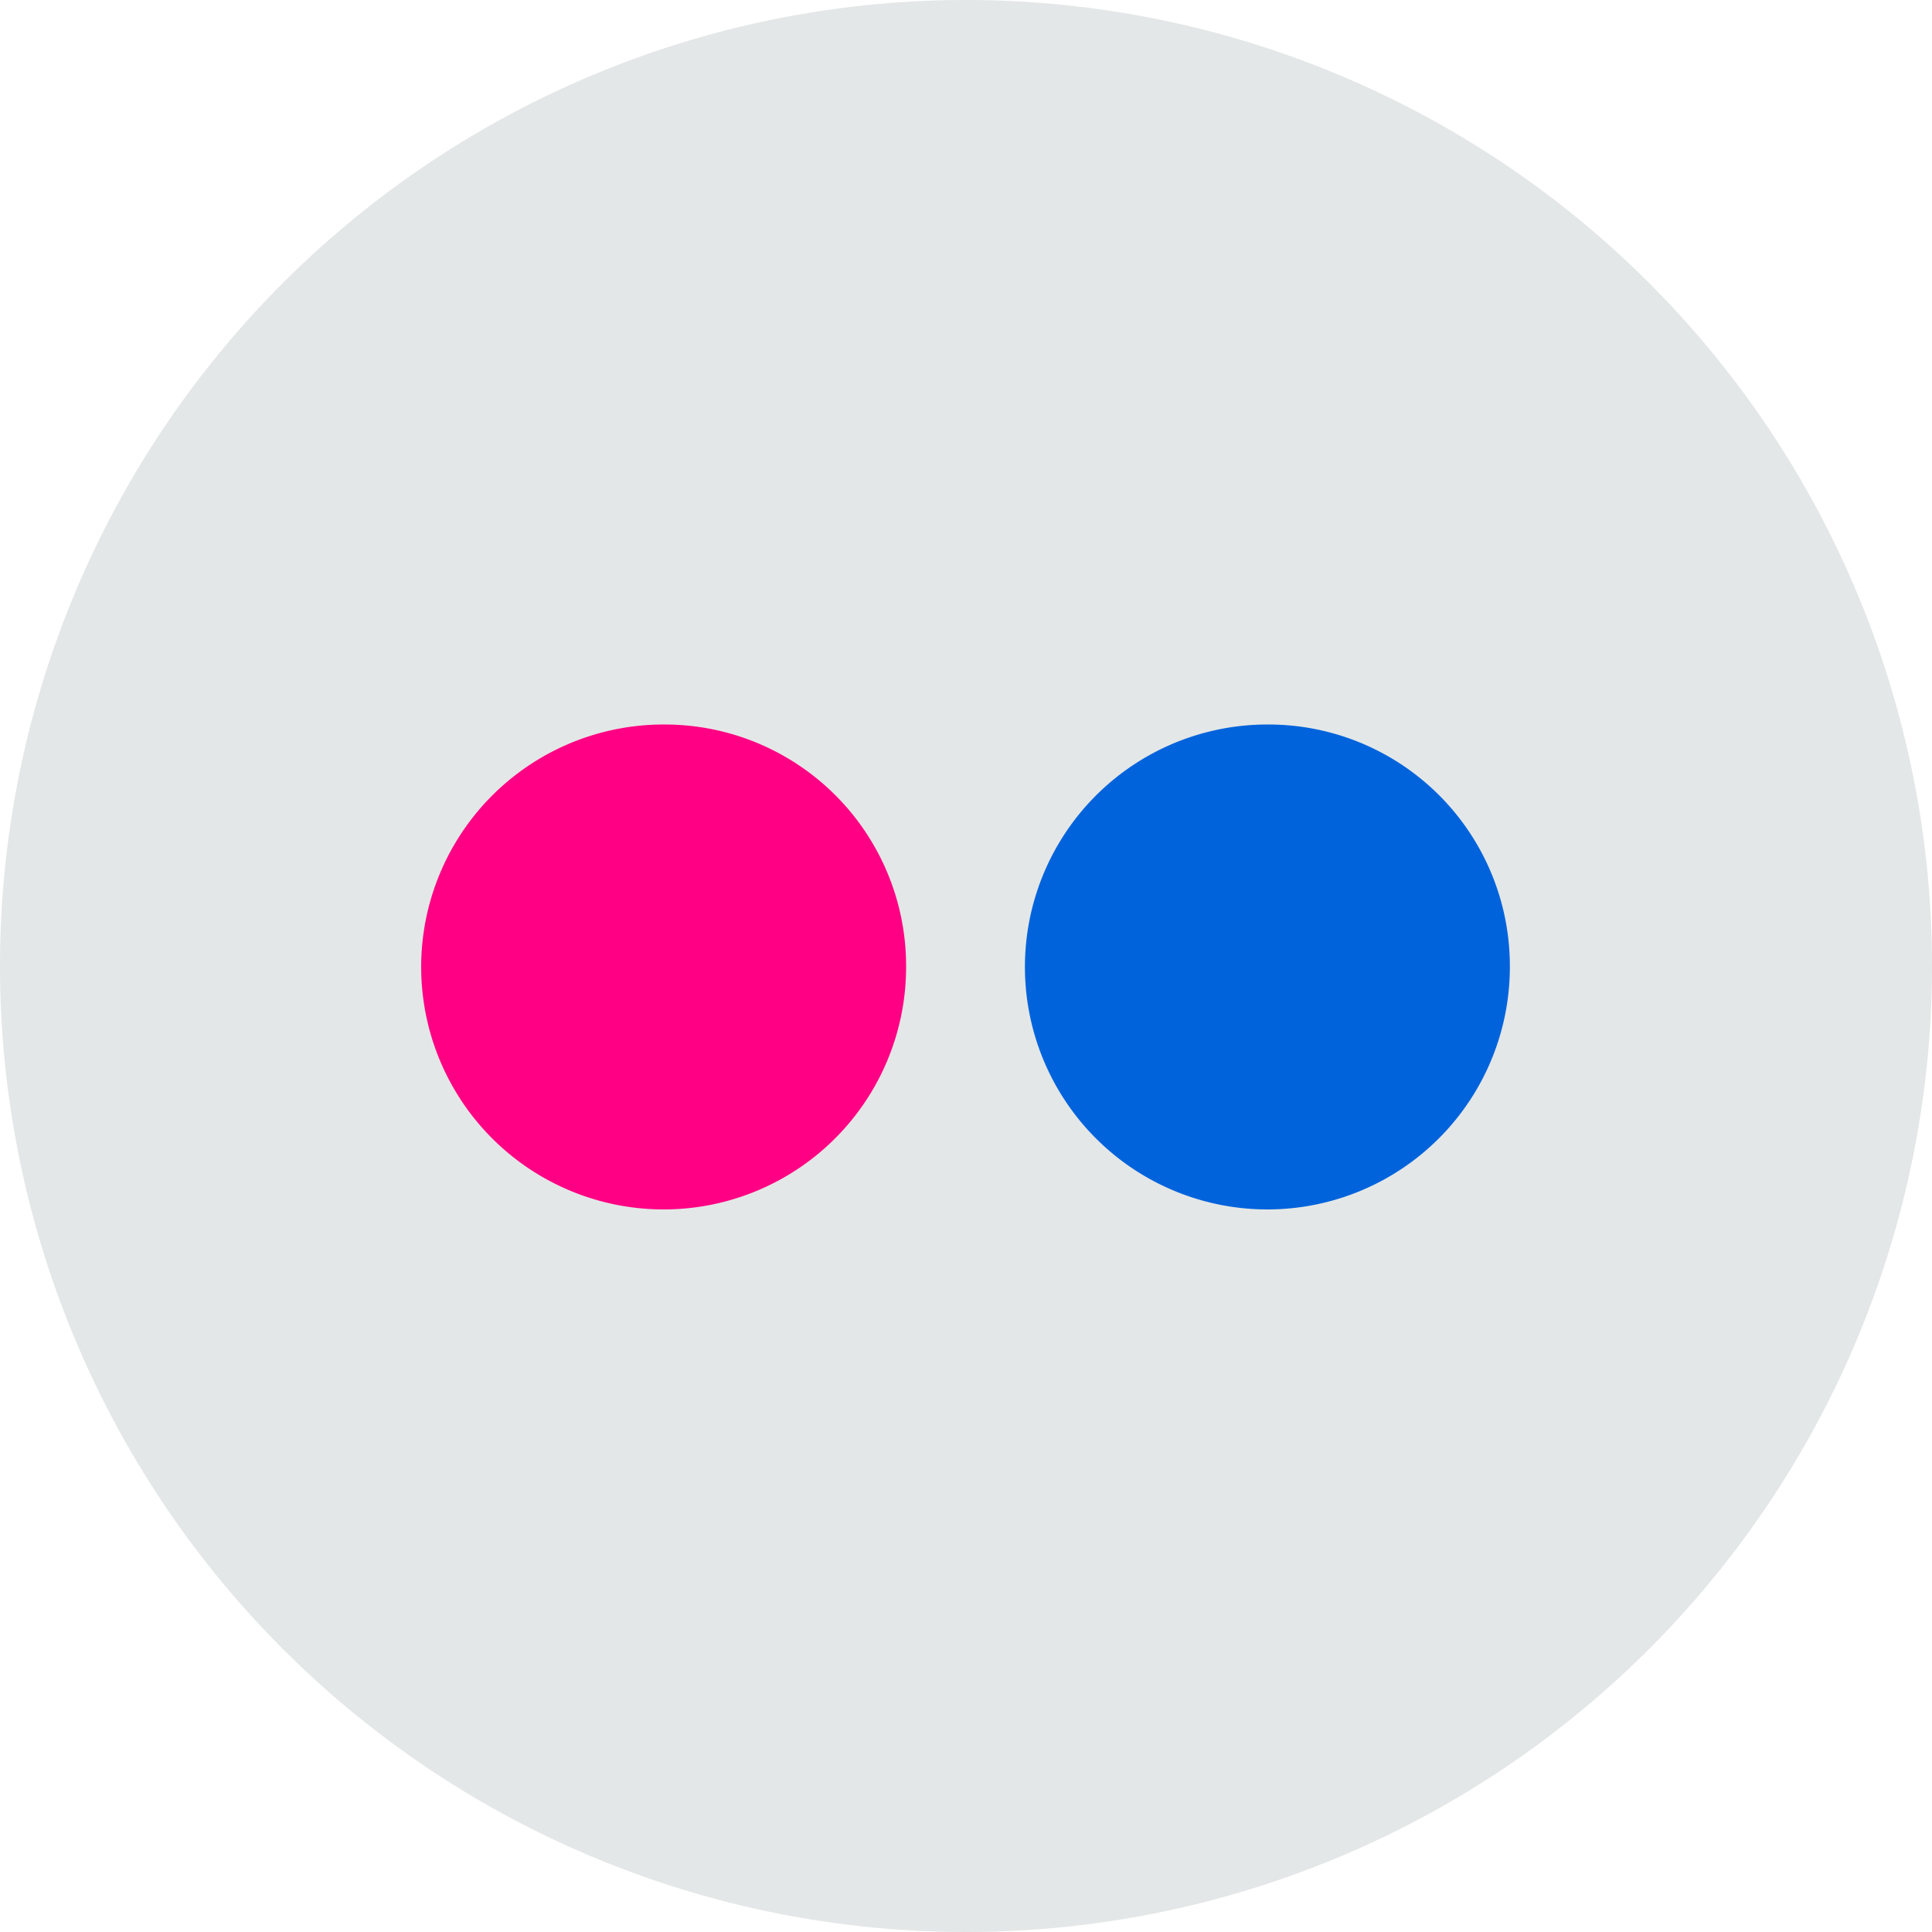
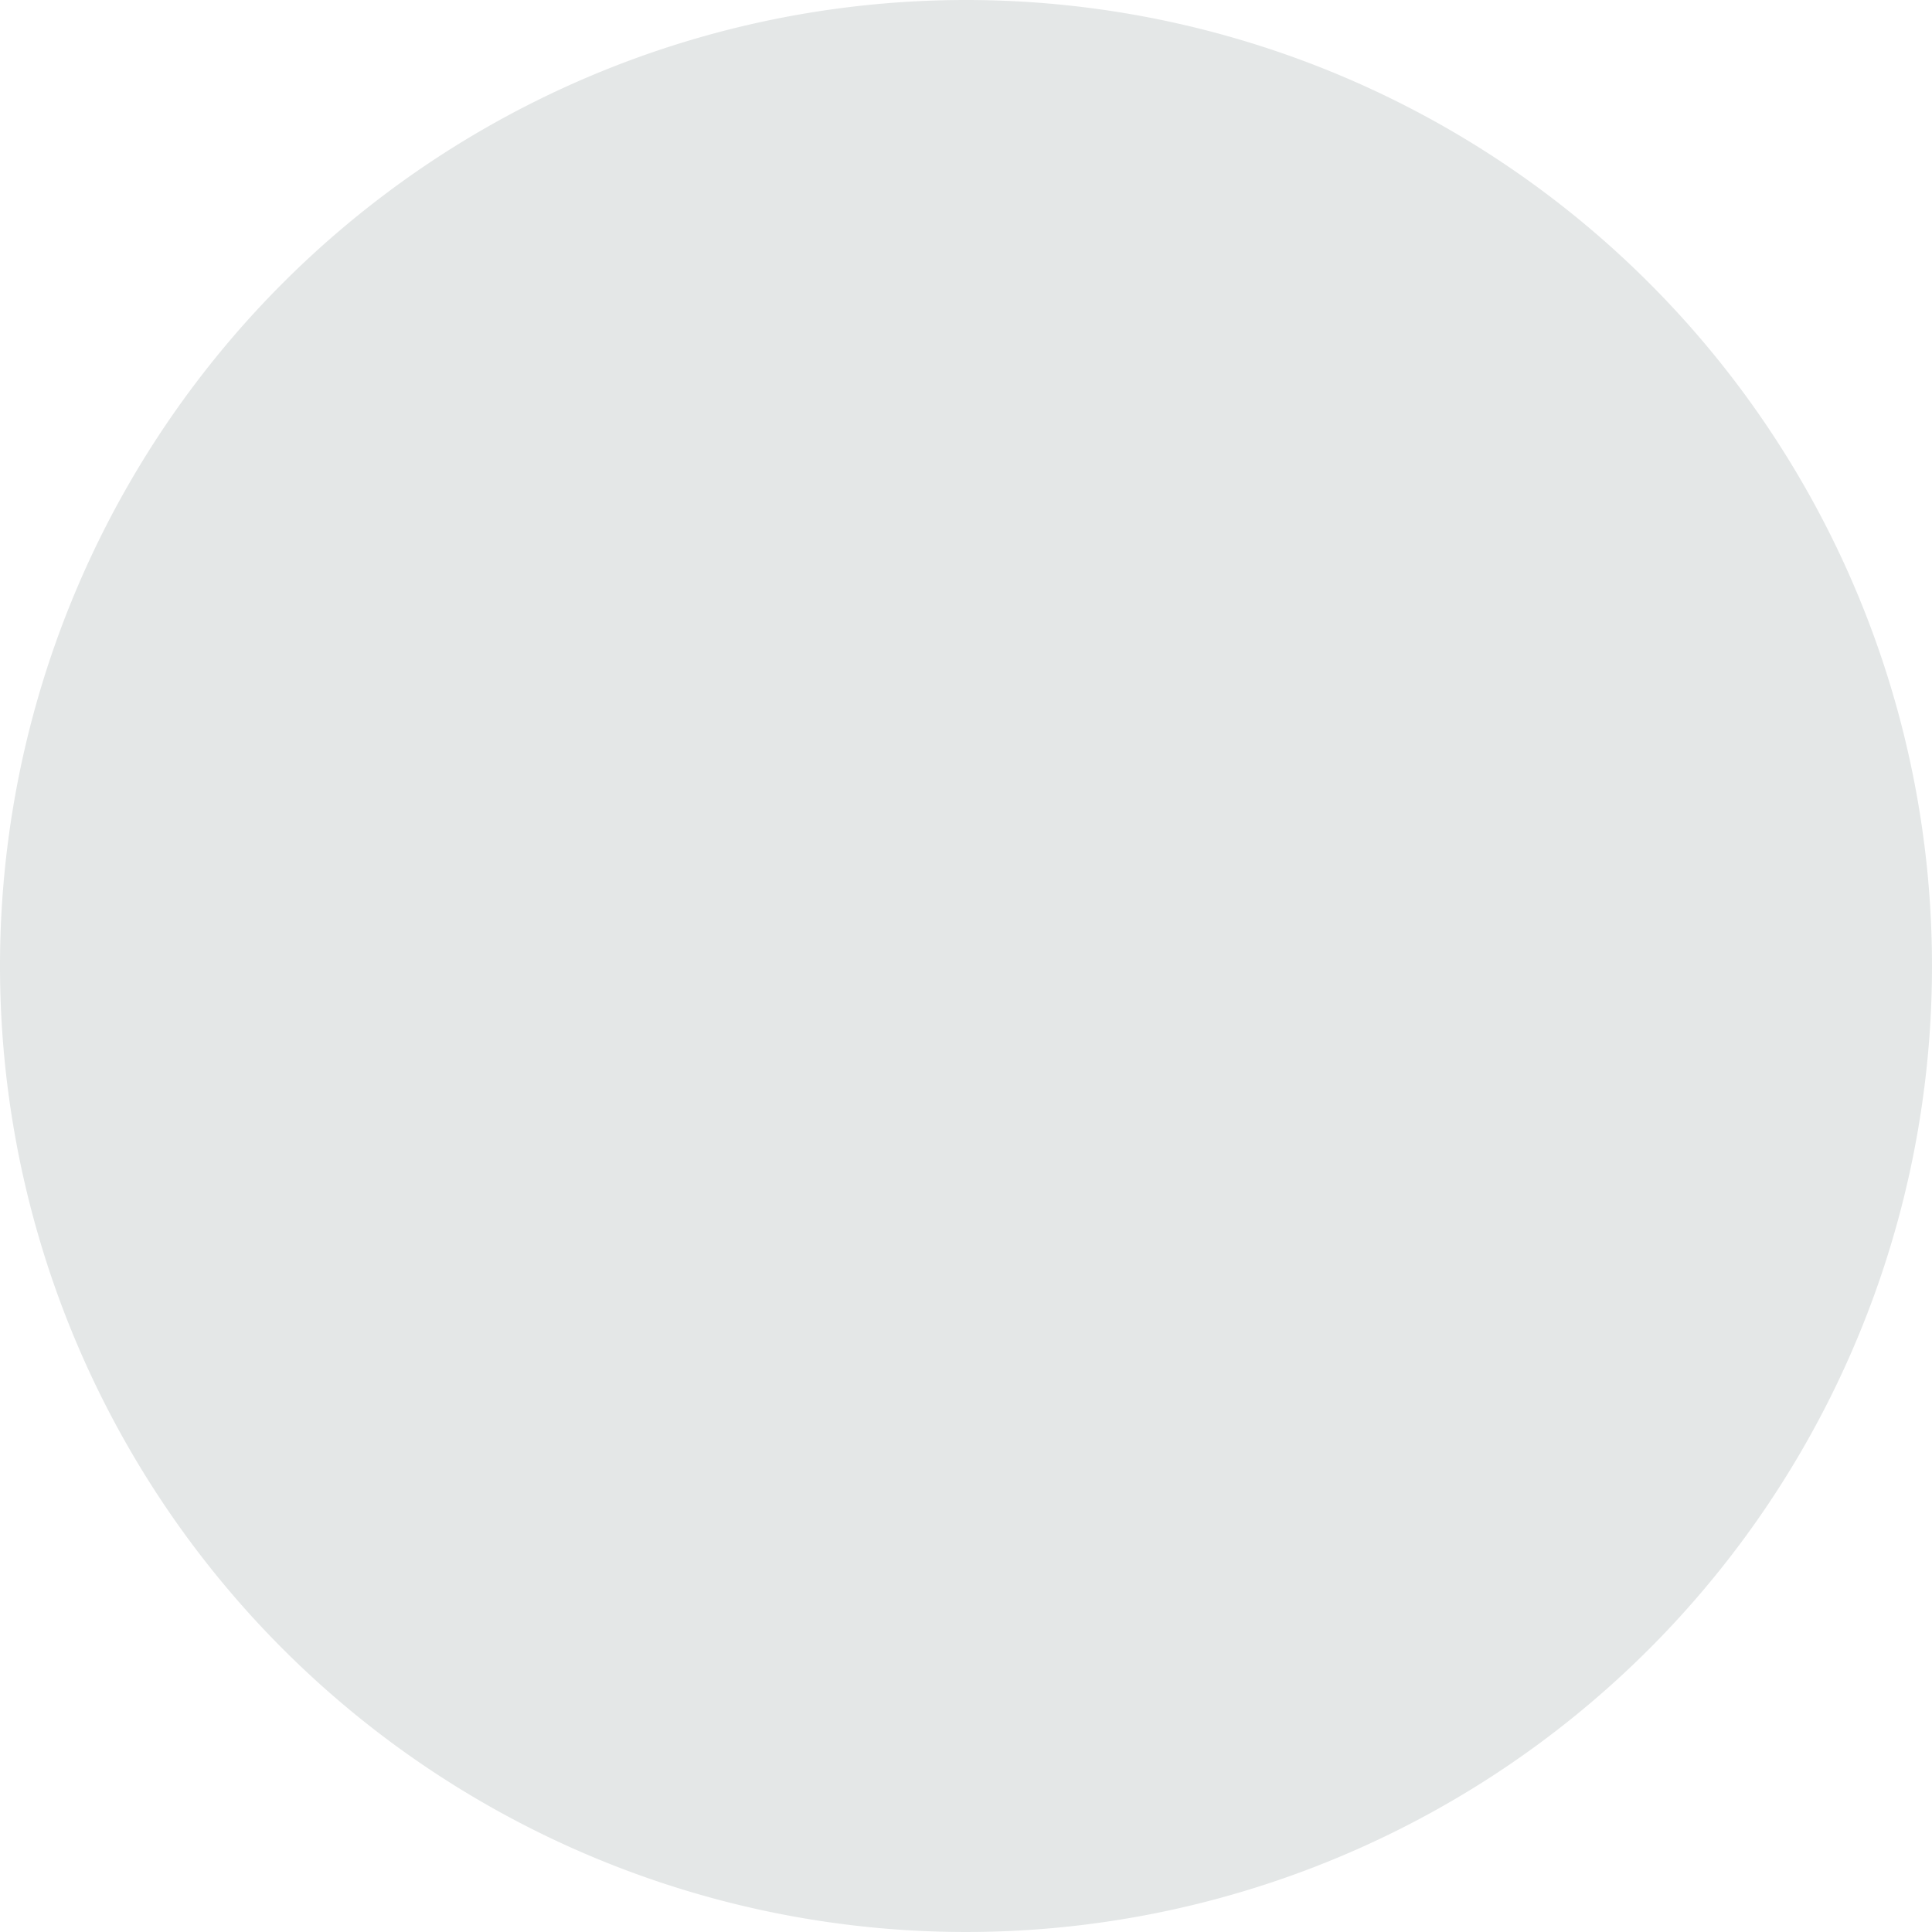
<svg xmlns="http://www.w3.org/2000/svg" data-name="Layer 1" width="20" height="20" viewBox="0 0 20 20">
  <defs>
    <style>.cls-1{fill:#e4e7e7;}.cls-2{fill:#ff0084;}.cls-3{fill:#0063dc;}</style>
  </defs>
  <path class="cls-1" d="M10,0A10,10,0,1,1,0,10,10,10,0,0,1,10,0Z" />
-   <path class="cls-2" d="M9.38,10a2.51,2.51,0,1,1-2.5-2.5A2.5,2.5,0,0,1,9.38,10Z" />
-   <path class="cls-3" d="M15.63,10a2.51,2.51,0,1,1-2.5-2.5A2.5,2.5,0,0,1,15.63,10Z" />
+   <path class="cls-3" d="M15.63,10A2.5,2.5,0,0,1,15.63,10Z" />
</svg>